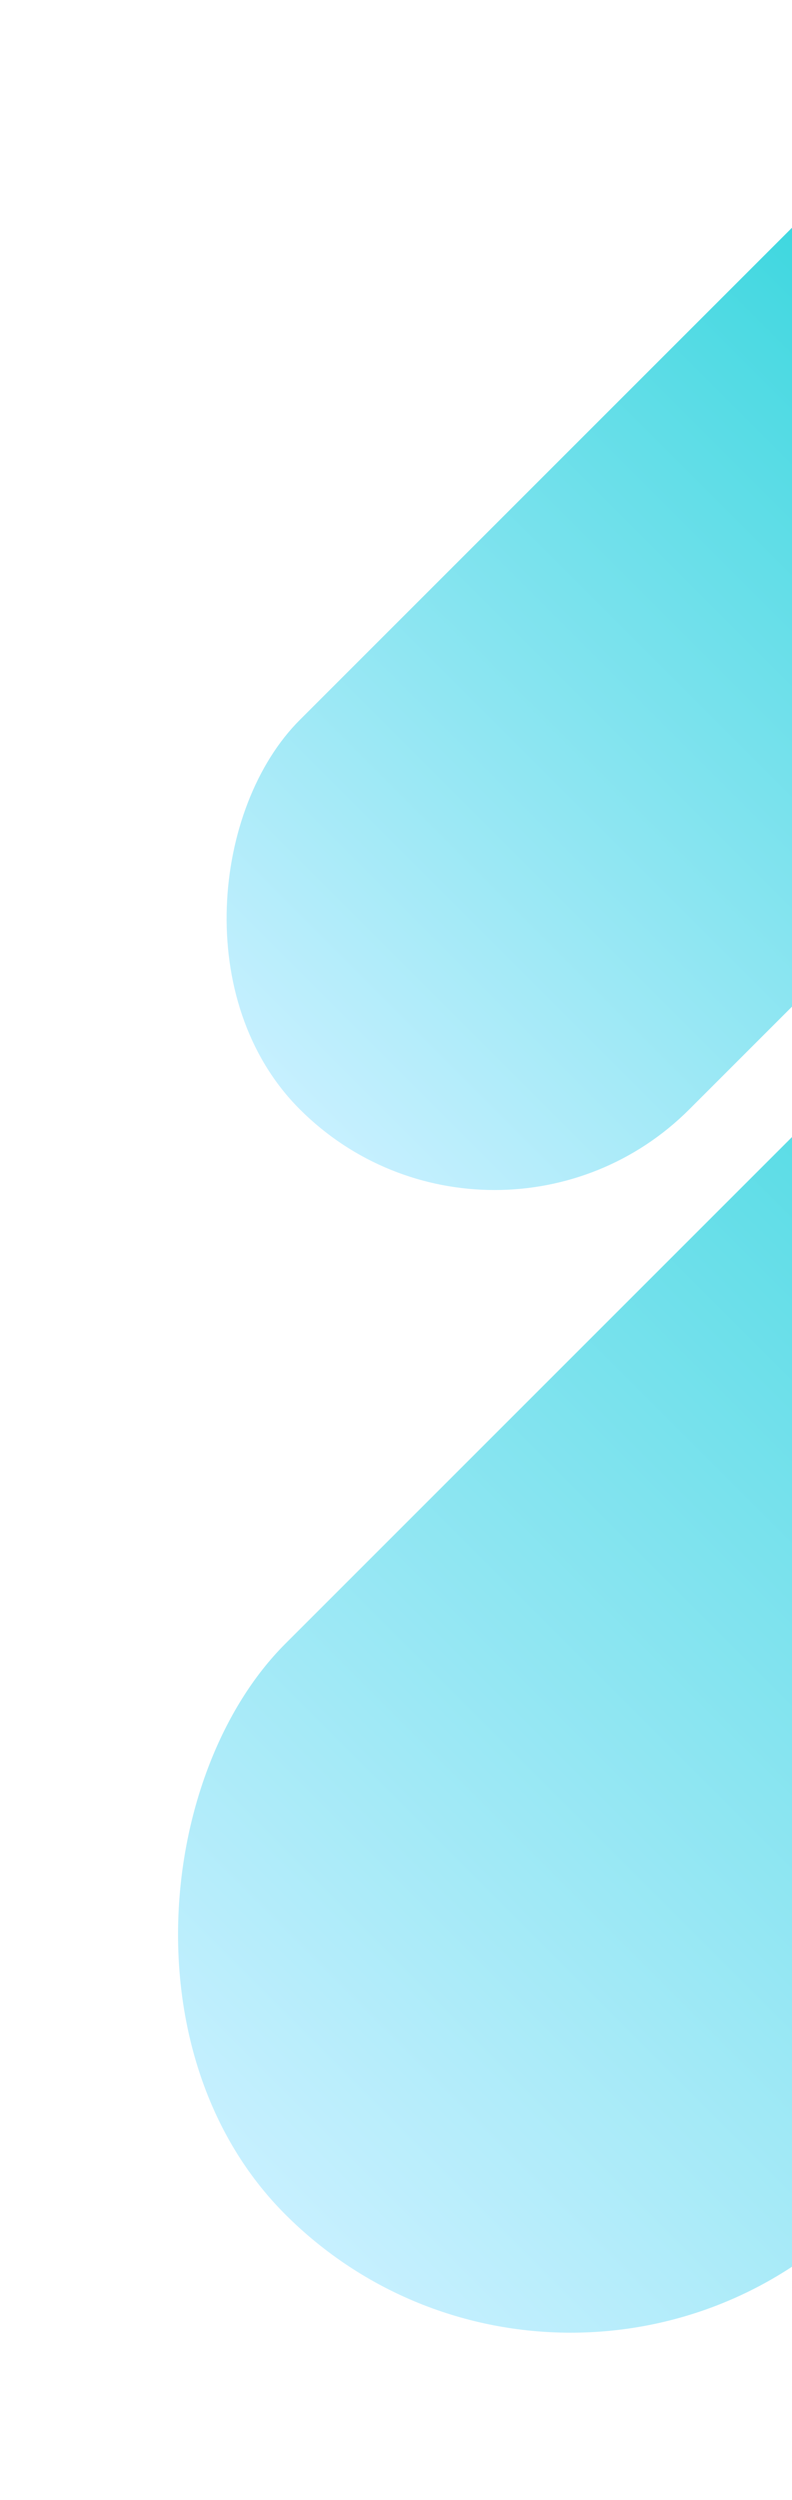
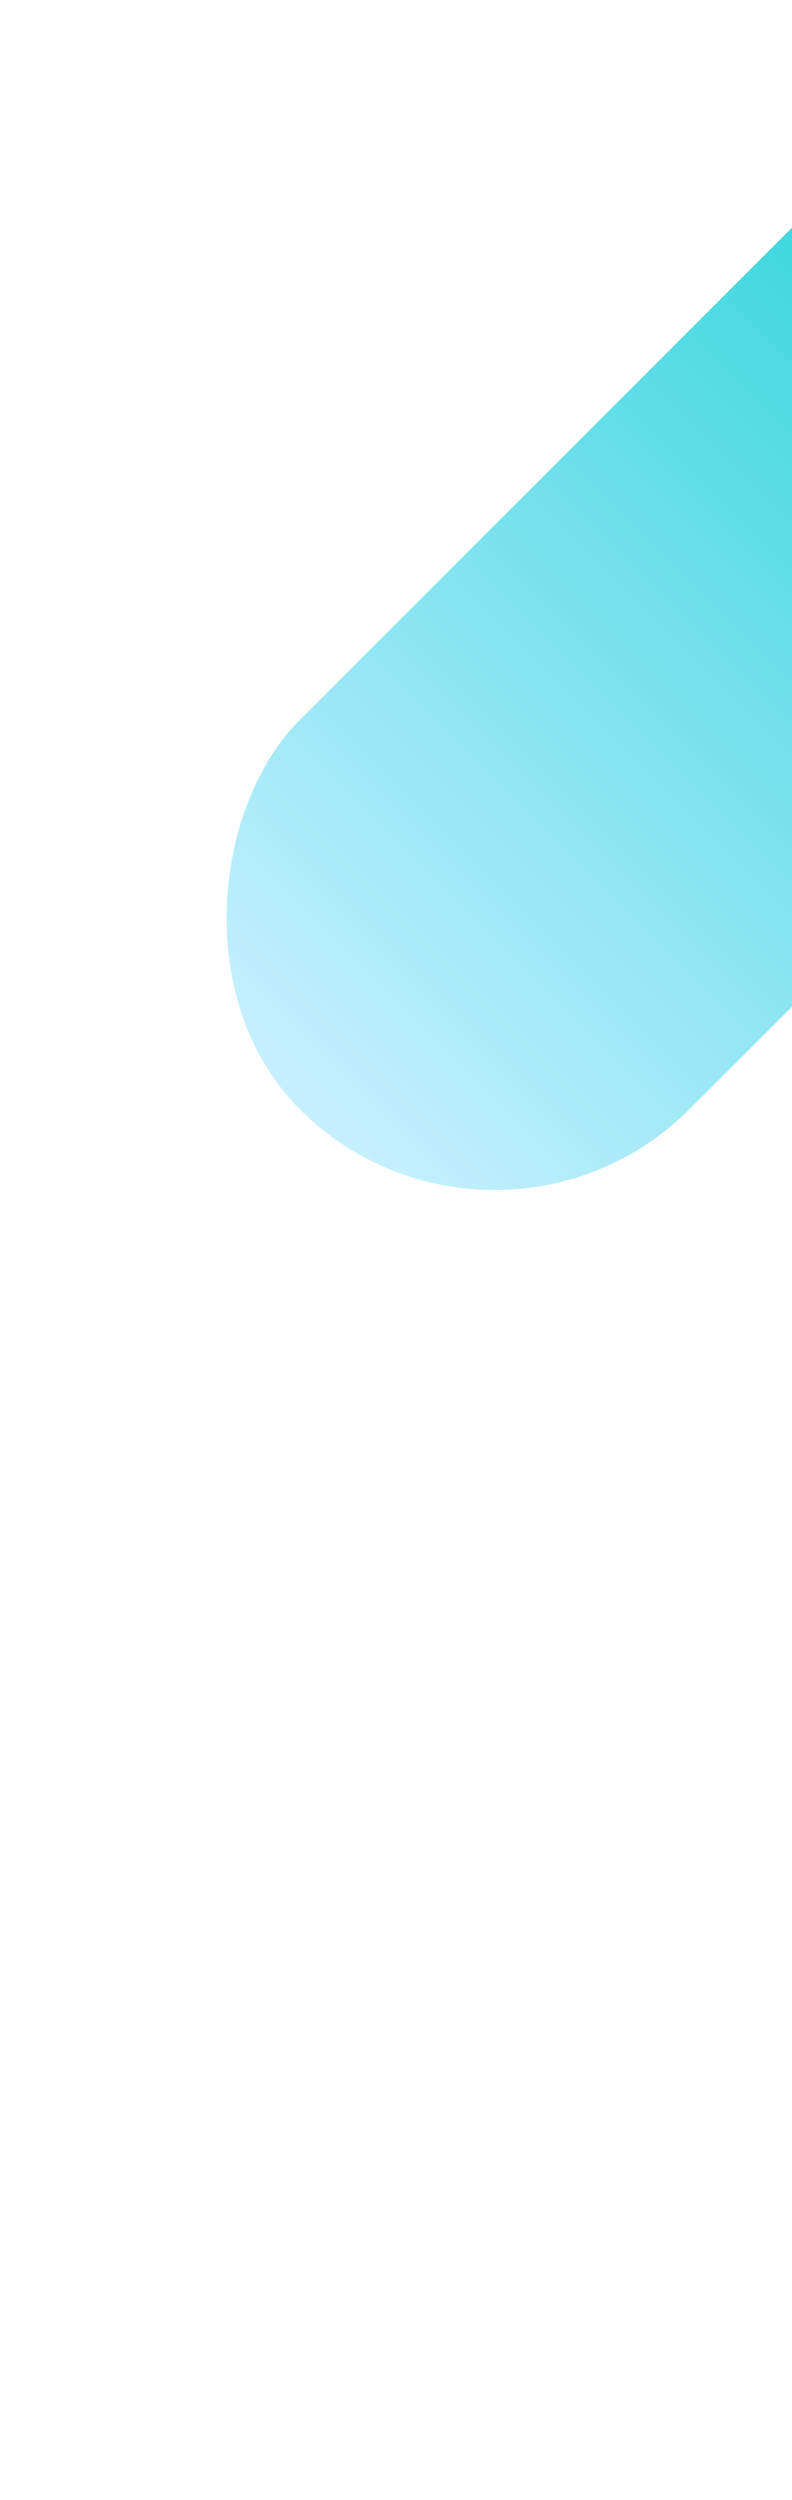
<svg xmlns="http://www.w3.org/2000/svg" width="32" height="101" viewBox="0 0 32 101" fill="none">
  <rect x="41.2" width="22.253" height="52.259" rx="11.126" transform="rotate(45 41.2 0)" fill="url(#paint0_linear_1075_813)" />
-   <rect x="54.154" y="23.785" width="32.612" height="76.586" rx="16.306" transform="rotate(45 54.154 23.785)" fill="url(#paint1_linear_1075_813)" />
  <defs>
    <linearGradient id="paint0_linear_1075_813" x1="52.326" y1="0" x2="52.326" y2="52.259" gradientUnits="userSpaceOnUse">
      <stop stop-color="#12CFD5" />
      <stop offset="1" stop-color="#C7F0FF" />
    </linearGradient>
    <linearGradient id="paint1_linear_1075_813" x1="70.46" y1="23.785" x2="70.46" y2="100.372" gradientUnits="userSpaceOnUse">
      <stop stop-color="#12CFD5" />
      <stop offset="1" stop-color="#C7F0FF" />
    </linearGradient>
  </defs>
</svg>